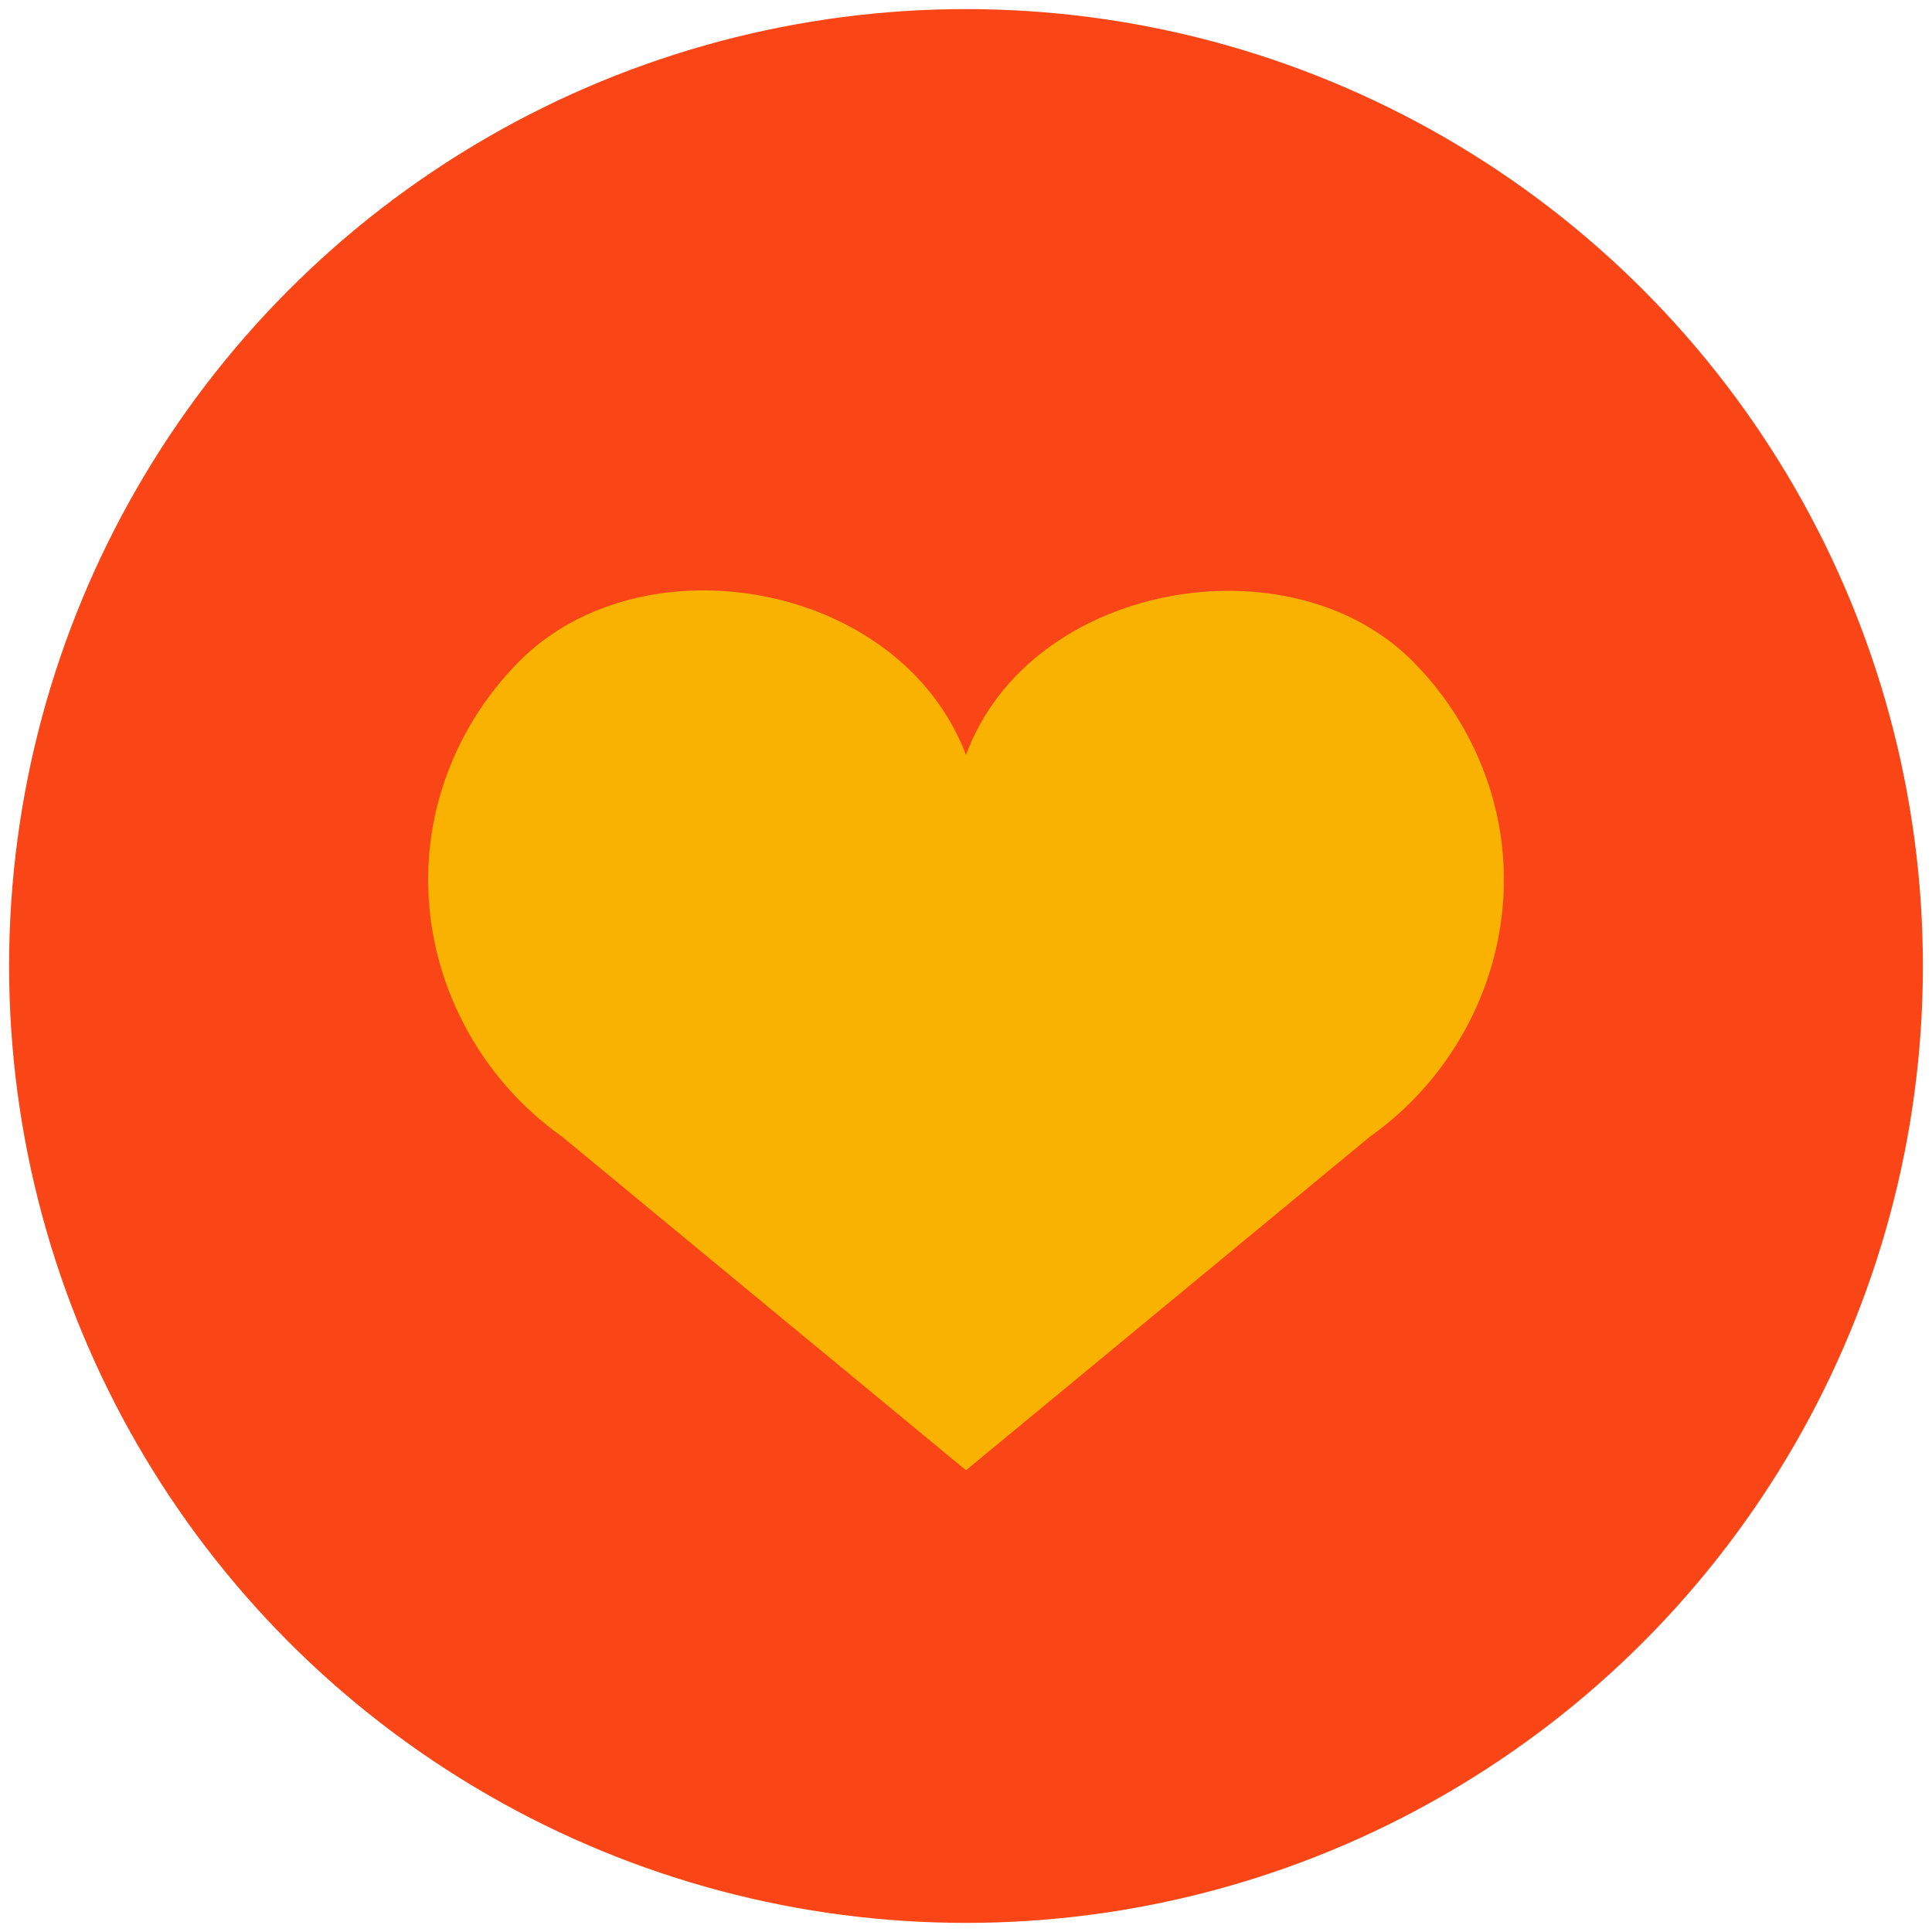
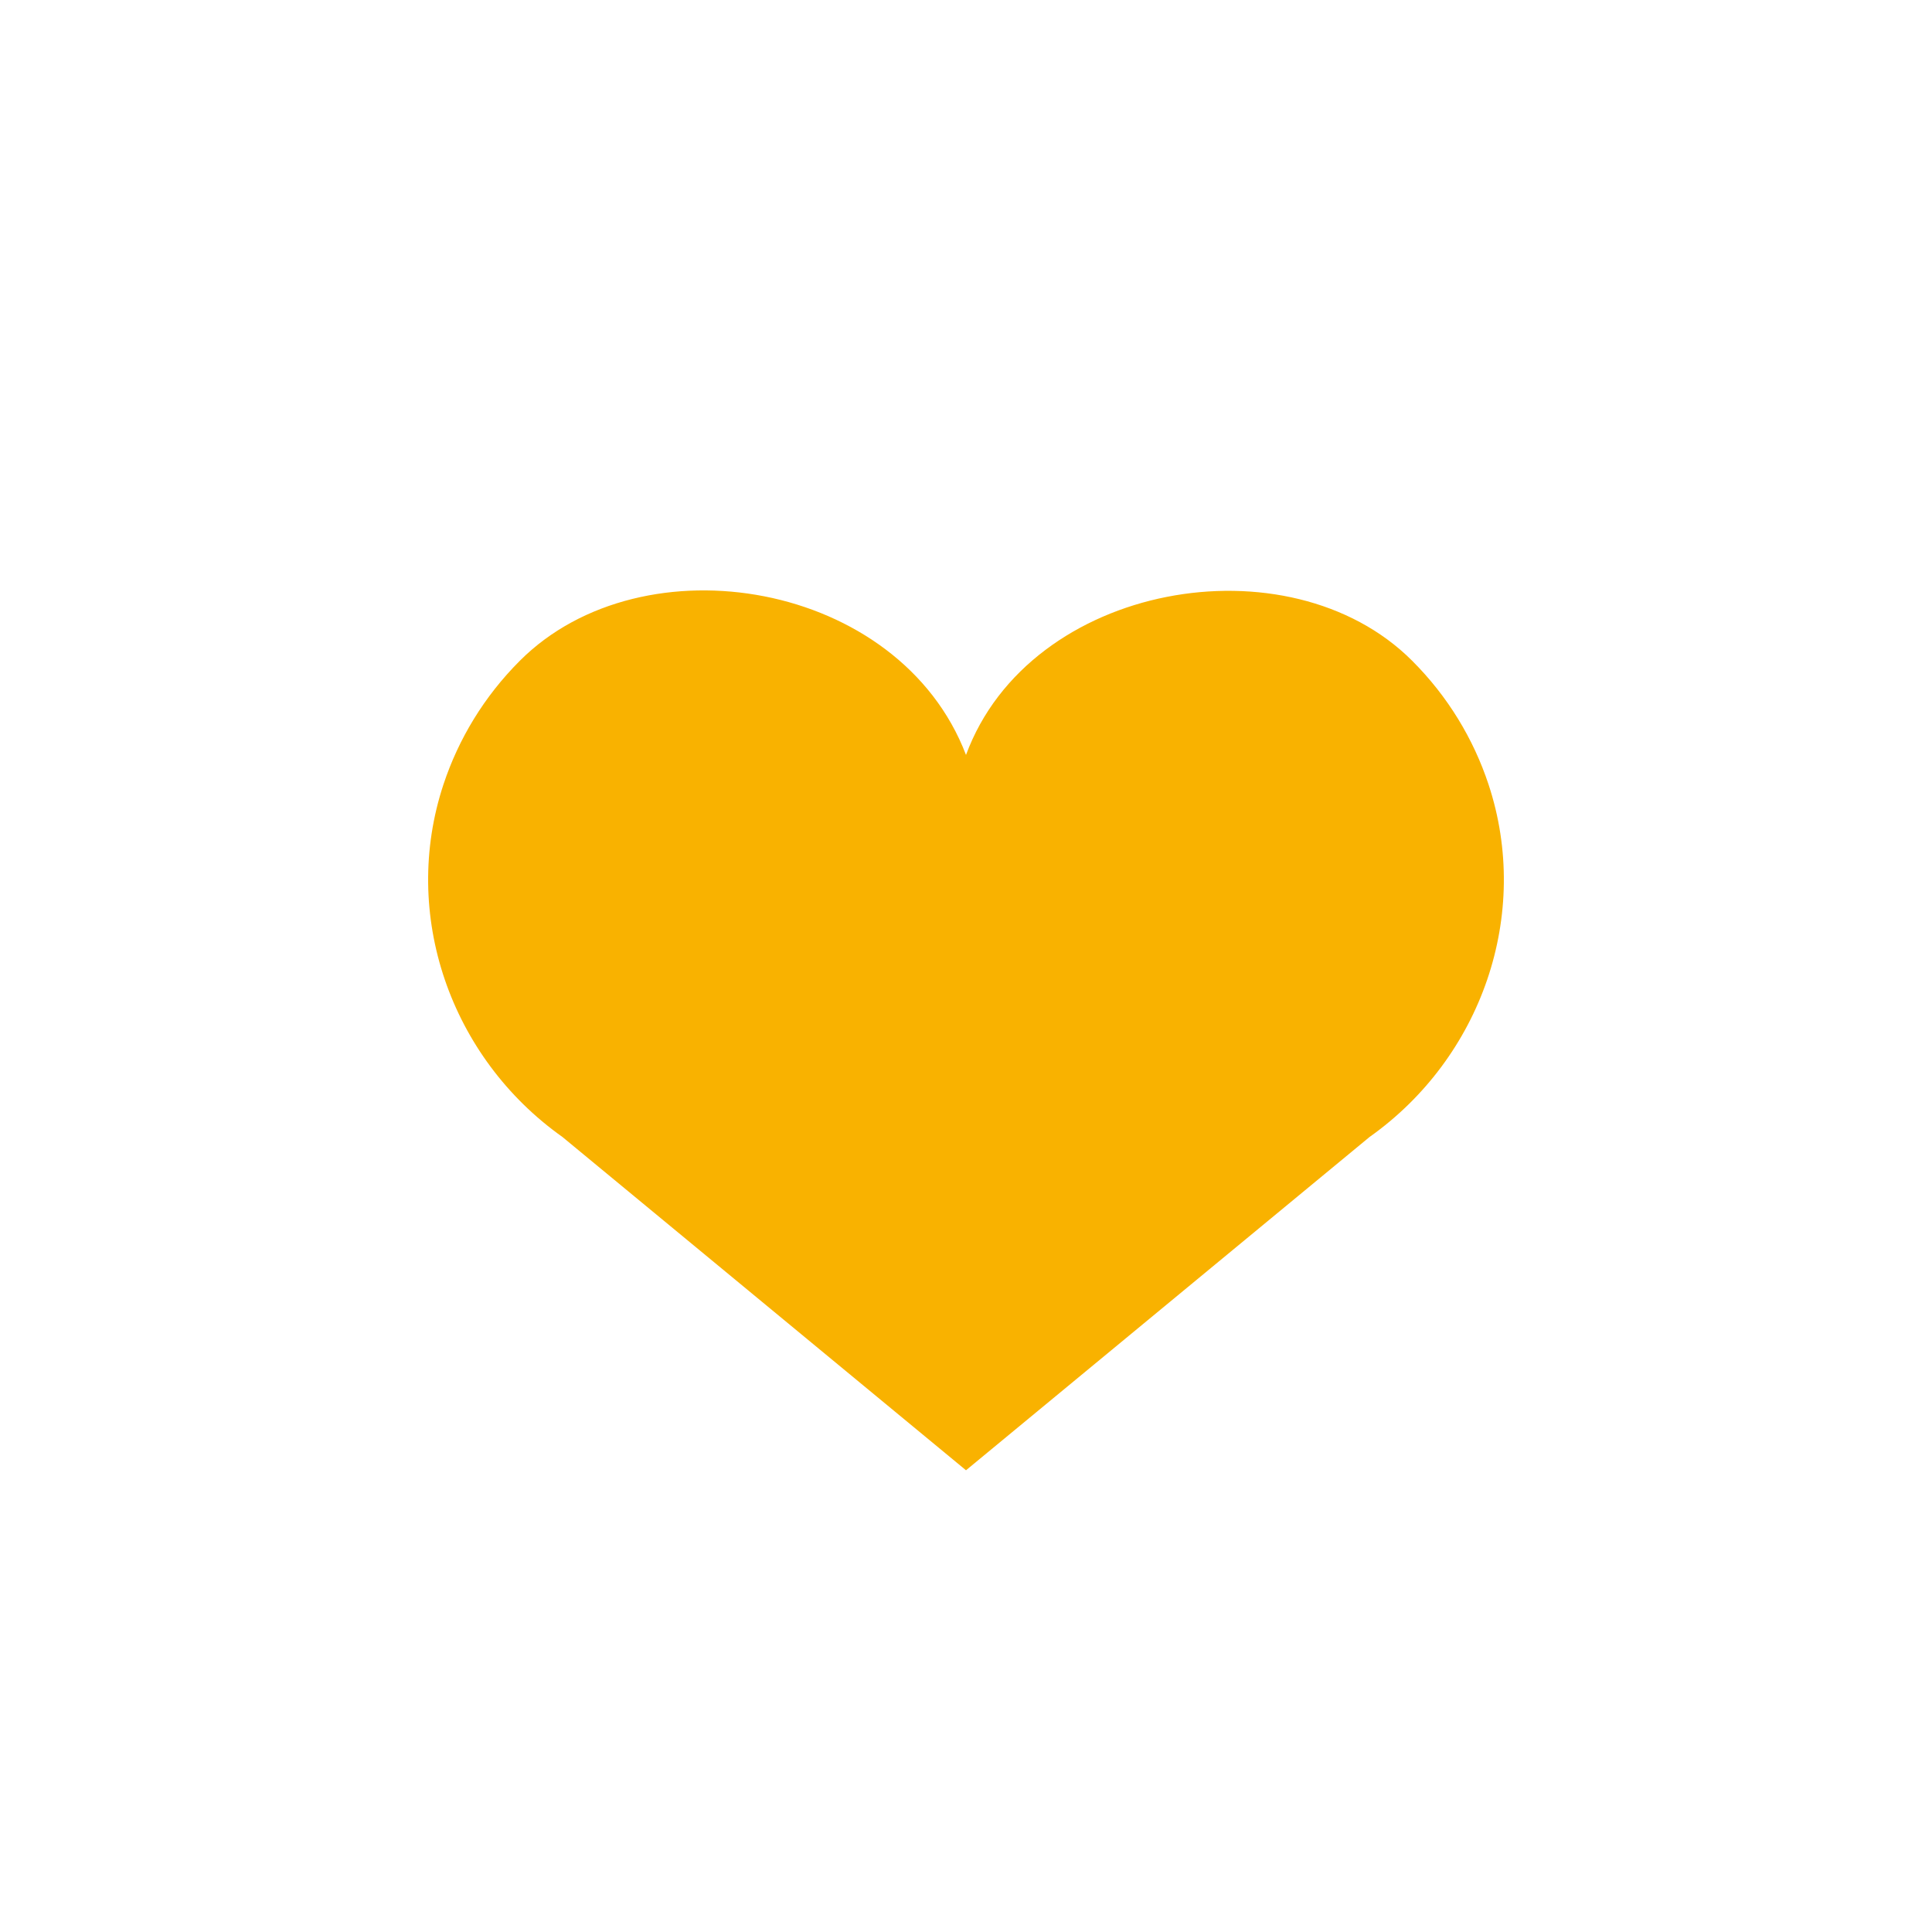
<svg xmlns="http://www.w3.org/2000/svg" viewBox="0 0 600.94 600.94">
  <defs>
    <style>
      .c {
        fill: #fa4616;
      }

      .c, .d {
        stroke-width: 0px;
      }

      .d {
        fill: #f9b200;
      }
    </style>
  </defs>
  <g id="a" data-name="HG">
-     <circle class="c" cx="300.47" cy="300.47" r="297.64" />
-   </g>
+     </g>
  <g id="b" data-name="FG">
-     <path class="d" d="m439.23,205.51c-38.32-38.32-118.97-24.38-138.76,29.31-20.64-54.17-100.44-67.63-138.76-29.31-11.18,11.18-19.09,24.38-23.75,38.42-13.43,40.5,2.16,85.02,36.97,109.71l125.54,103.68,125.54-103.68c34.81-24.68,50.4-69.2,36.97-109.71-4.66-14.04-12.57-27.25-23.75-38.42Z" />
+     <path class="d" d="m439.23,205.51c-38.32-38.32-118.97-24.38-138.76,29.31-20.64-54.17-100.44-67.63-138.76-29.31-11.18,11.18-19.09,24.38-23.75,38.42-13.43,40.5,2.16,85.02,36.97,109.71l125.54,103.68,125.54-103.68c34.81-24.68,50.4-69.2,36.97-109.71-4.66-14.04-12.57-27.25-23.75-38.42" />
  </g>
</svg>